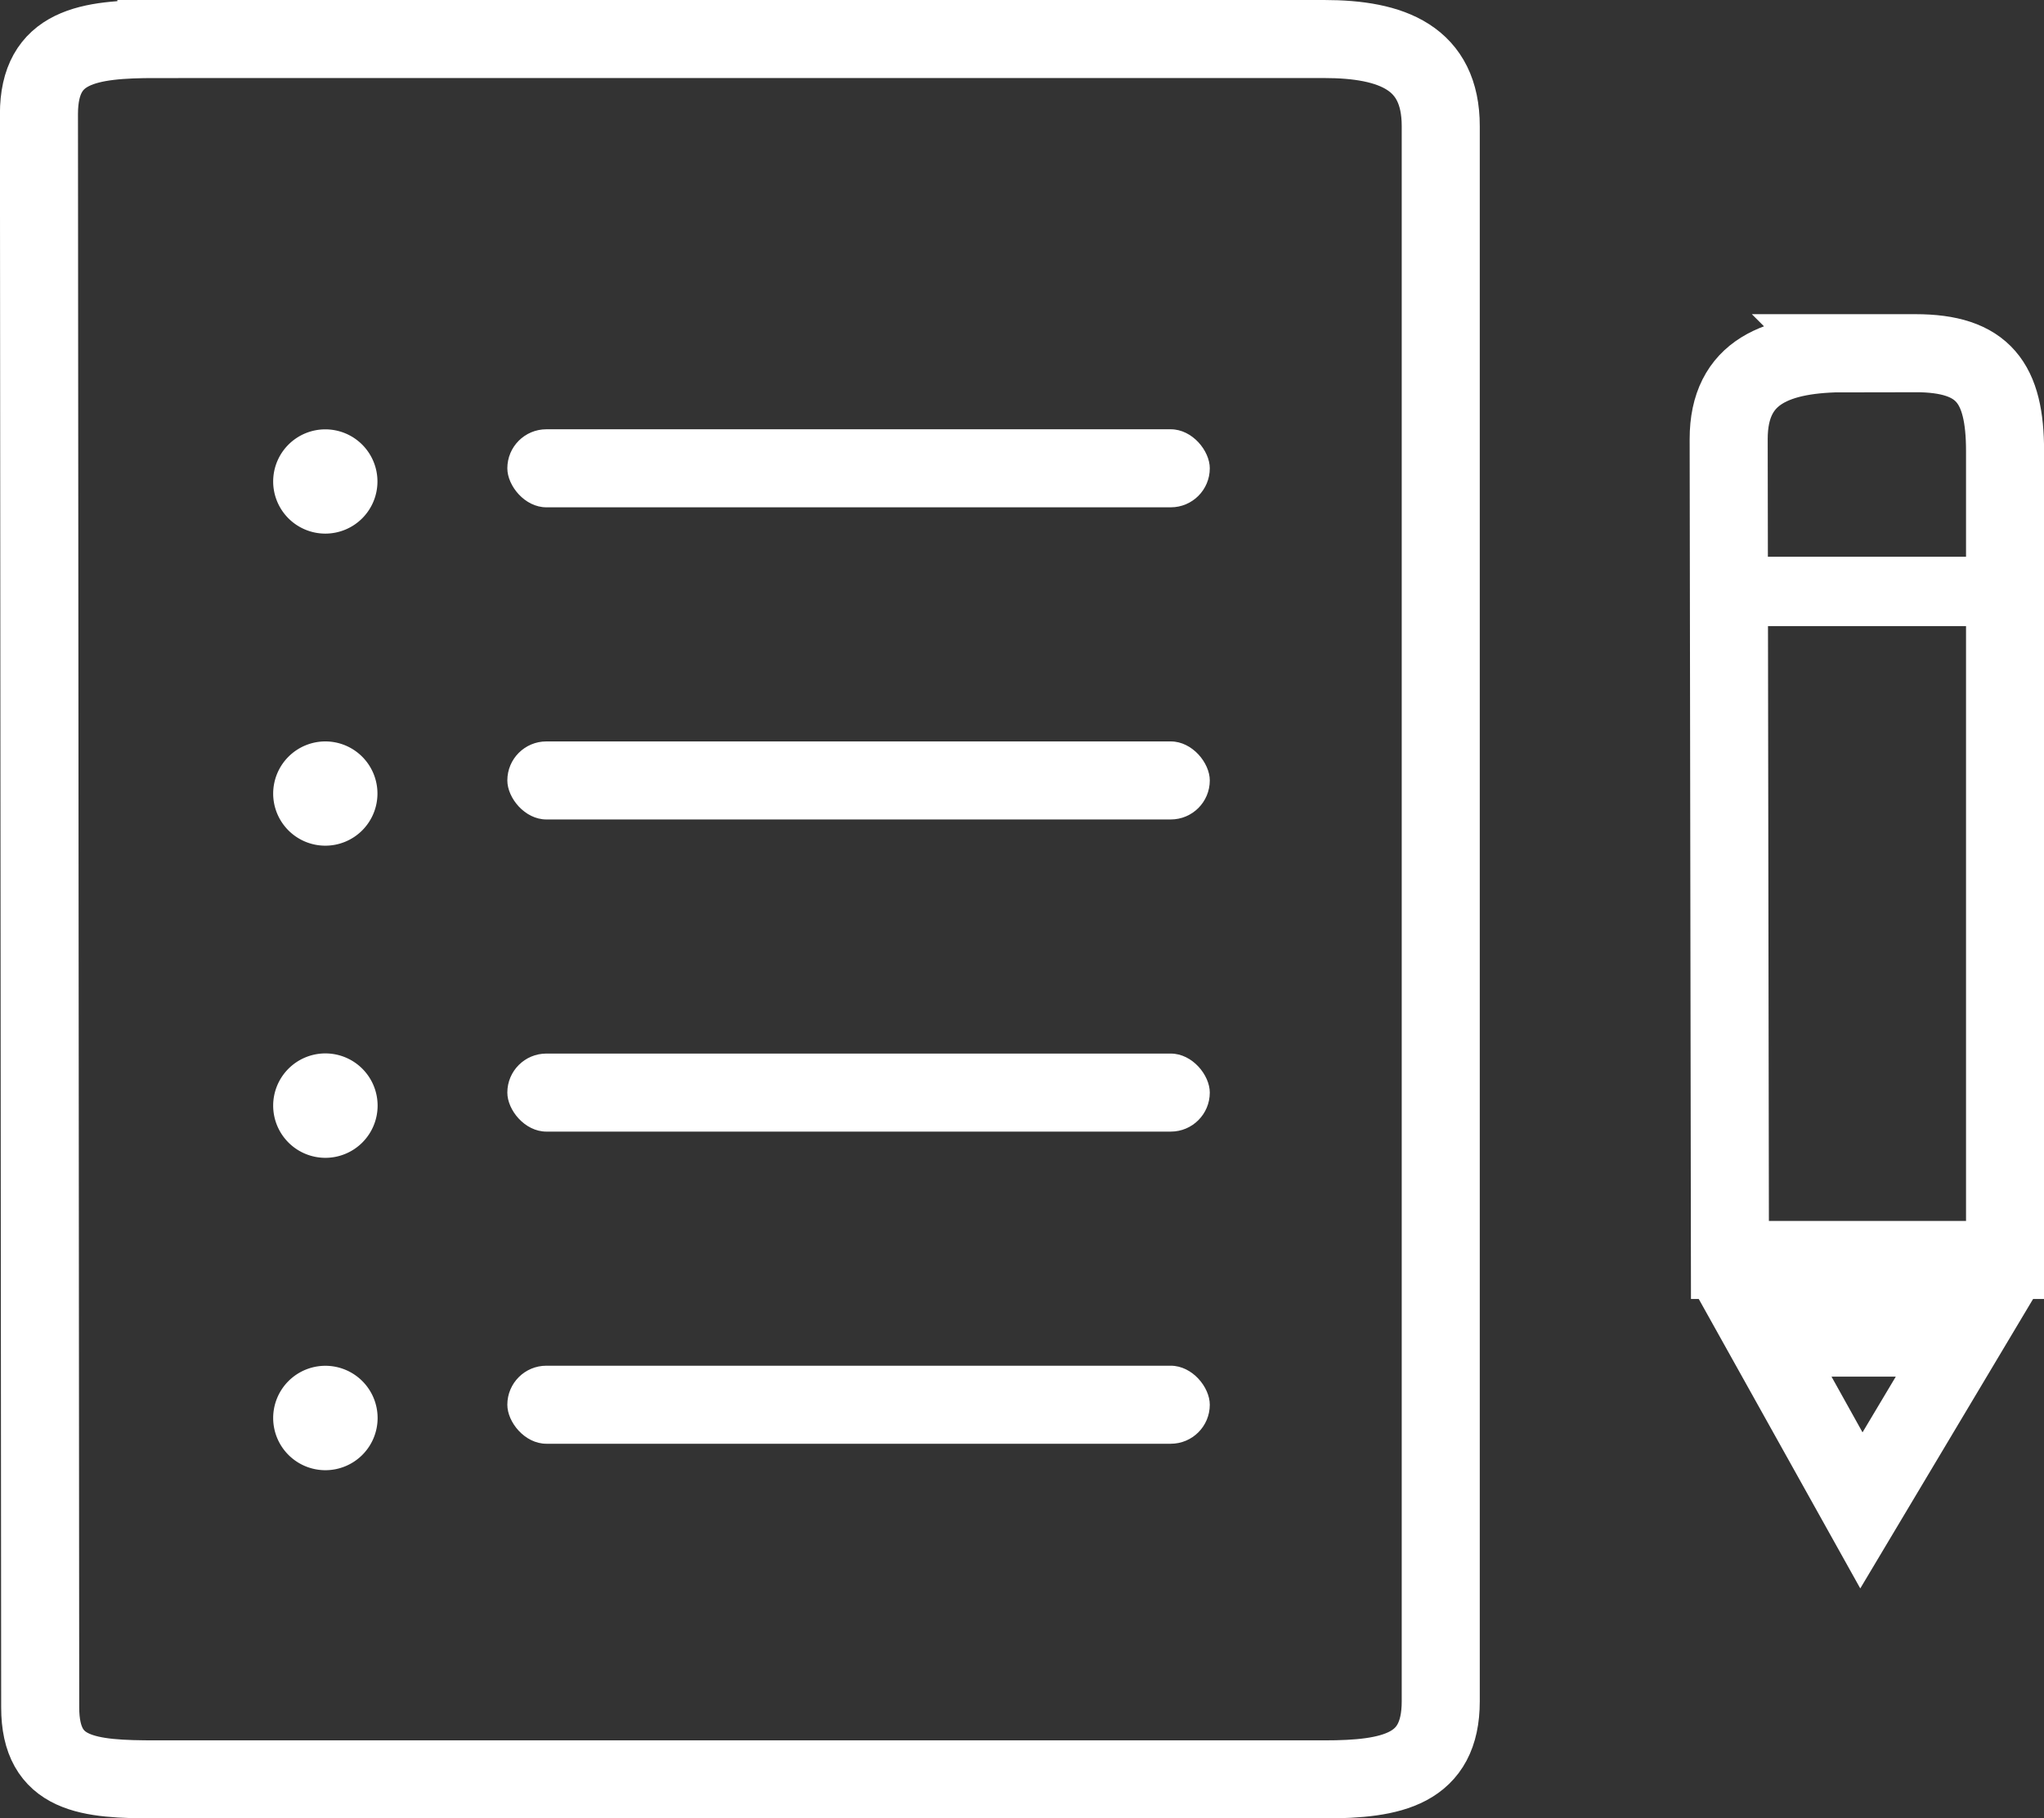
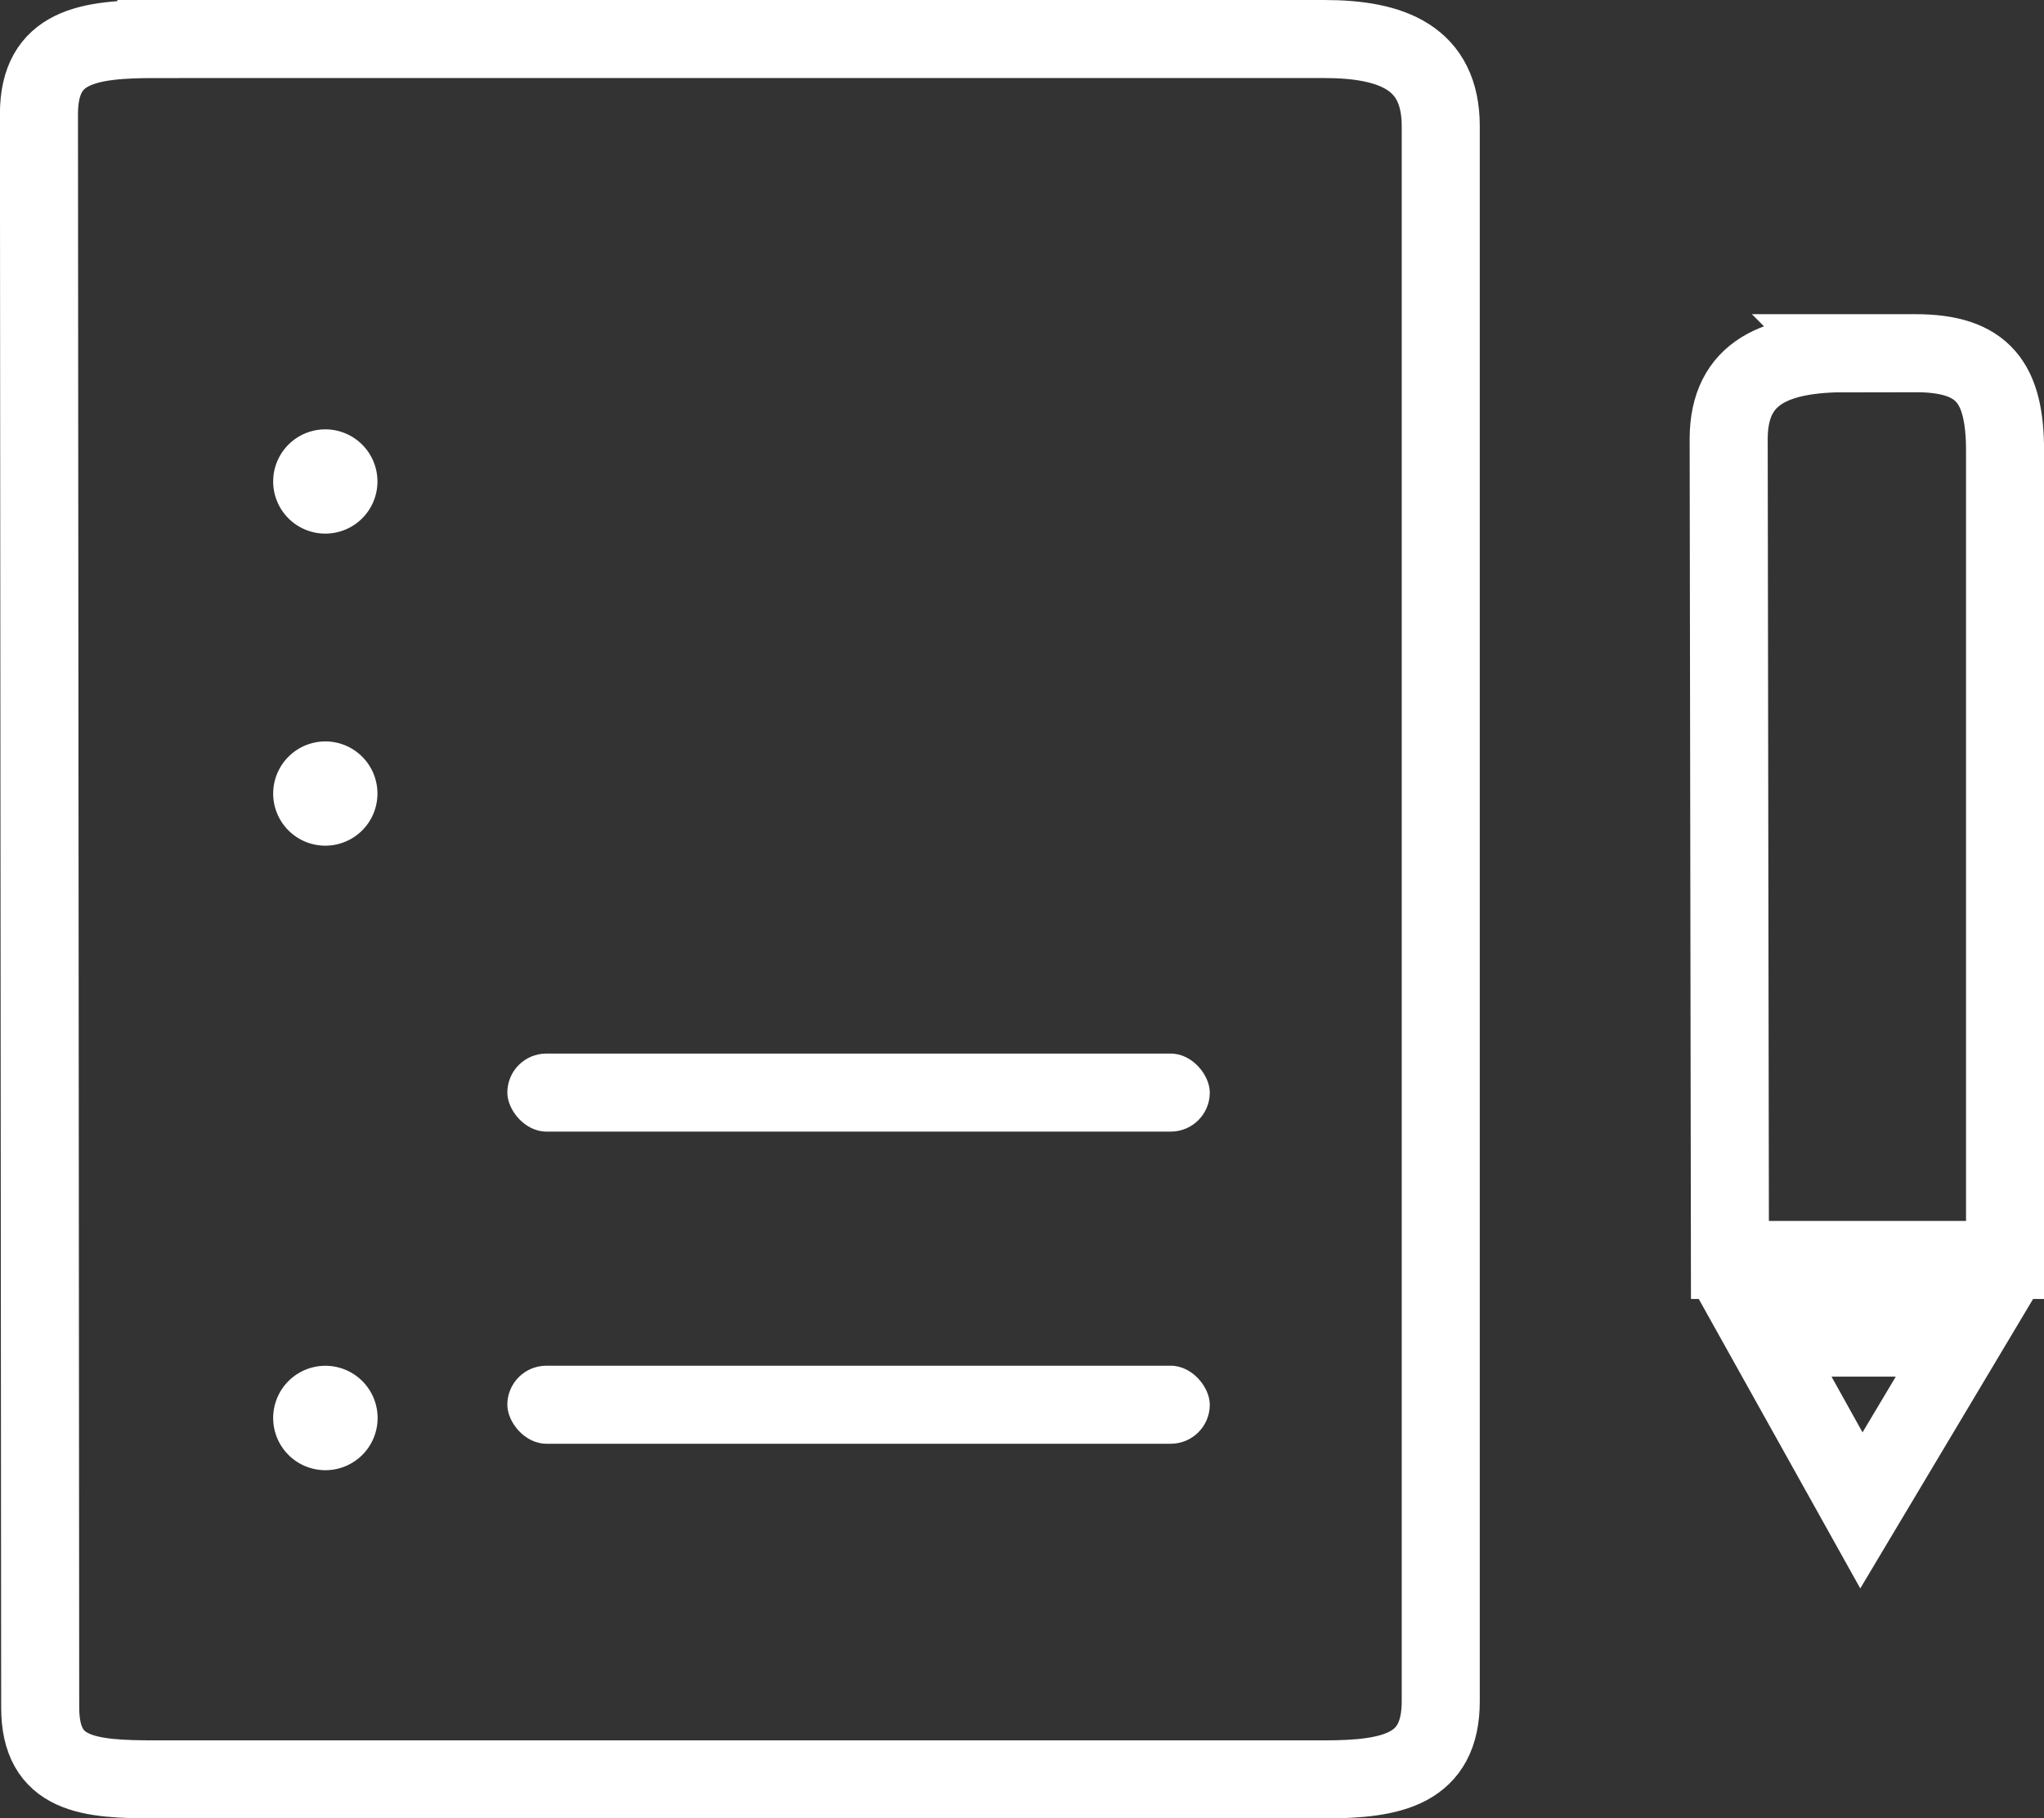
<svg xmlns="http://www.w3.org/2000/svg" width="26.188" height="23.302" viewBox="0 0 26.188 23.302">
  <rect x="0" y="0" width="26.188" height="23.302" fill="#333333" stroke="none" />
  <defs>
    <style>
            .prefix__cls-1{fill:none;stroke:#fff}.prefix__cls-1,.prefix__cls-2{fill-rule:evenodd}.prefix__cls-2,.prefix__cls-3{fill:#fff}
        </style>
  </defs>
  <g id="prefix__registration_forms" data-name="registration forms" transform="translate(.5 .5)">
    <path id="prefix__Path_182" d="M280.381 274.255h14.96c.874 0 1.495.242 1.495 1.116v20.186c0 .874-.621 1-1.495 1h-14.96c-.874 0-1.489-.048-1.489-.922l-.016-20.42c.001-.874.631-.96 1.505-.96z" class="prefix__cls-1" data-name="Path 182" transform="translate(-278.877 -274.255)" />
    <path id="prefix__Path_188" d="M324.518 283.3h.888c.874 0 1.149.381 1.149 1.255v10.365h-3.525l-.016-10.519c-.001-.874.63-1.101 1.504-1.101z" class="prefix__cls-1" data-name="Path 188" transform="translate(-301.366 -279.274)" />
    <path id="prefix__Path_204" d="M286.766 283.528a.668.668 0 1 1-.668.669.668.668 0 0 1 .668-.669z" class="prefix__cls-2" data-name="Path 204" transform="translate(-283.098 -278.526)" />
    <path id="prefix__Path_205" d="M286.766 291.915a.668.668 0 1 1-.668.669.669.669 0 0 1 .668-.669z" class="prefix__cls-2" data-name="Path 205" transform="translate(-283.098 -282.914)" />
-     <path id="prefix__Path_206" d="M286.766 300.214a.669.669 0 1 1-.668.668.669.669 0 0 1 .668-.668z" class="prefix__cls-2" data-name="Path 206" transform="translate(-283.098 -287.215)" />
    <path id="prefix__Path_207" d="M286.766 308.514a.669.669 0 1 1-.668.668.669.669 0 0 1 .668-.668z" class="prefix__cls-2" data-name="Path 207" transform="translate(-283.098 -291.512)" />
-     <path id="prefix__Path_212" d="M292 284.334h3.979v.889H292z" class="prefix__cls-2" data-name="Path 212" transform="translate(-270.478 -277.7)" />
-     <rect id="prefix__Rectangle_799" width="9" height="1" class="prefix__cls-3" data-name="Rectangle 799" rx=".5" transform="translate(6 5.001)" />
-     <rect id="prefix__Rectangle_800" width="9" height="1" class="prefix__cls-3" data-name="Rectangle 800" rx=".5" transform="translate(6 9.001)" />
+     <path id="prefix__Path_212" d="M292 284.334h3.979H292z" class="prefix__cls-2" data-name="Path 212" transform="translate(-270.478 -277.7)" />
    <rect id="prefix__Rectangle_801" width="9" height="1" class="prefix__cls-3" data-name="Rectangle 801" rx=".5" transform="translate(6 13.001)" />
    <rect id="prefix__Rectangle_805" width="9" height="1" class="prefix__cls-3" data-name="Rectangle 805" rx=".5" transform="translate(6 17.001)" />
    <g id="prefix__Path_213" data-name="Path 213" style="stroke-linecap:round;stroke-linejoin:round;fill:none">
      <path d="M-24115.738-19887.859l2.072 3.715 2.217-3.715z" style="stroke:none" transform="translate(24137 19904)" />
      <path d="M-24114.035-19886.86l.398.715.426-.714h-.824m-1.703-1h4.289l-2.217 3.714-2.072-3.714z" style="stroke:none;fill:#fff" transform="translate(24137 19904)" />
    </g>
  </g>
</svg>